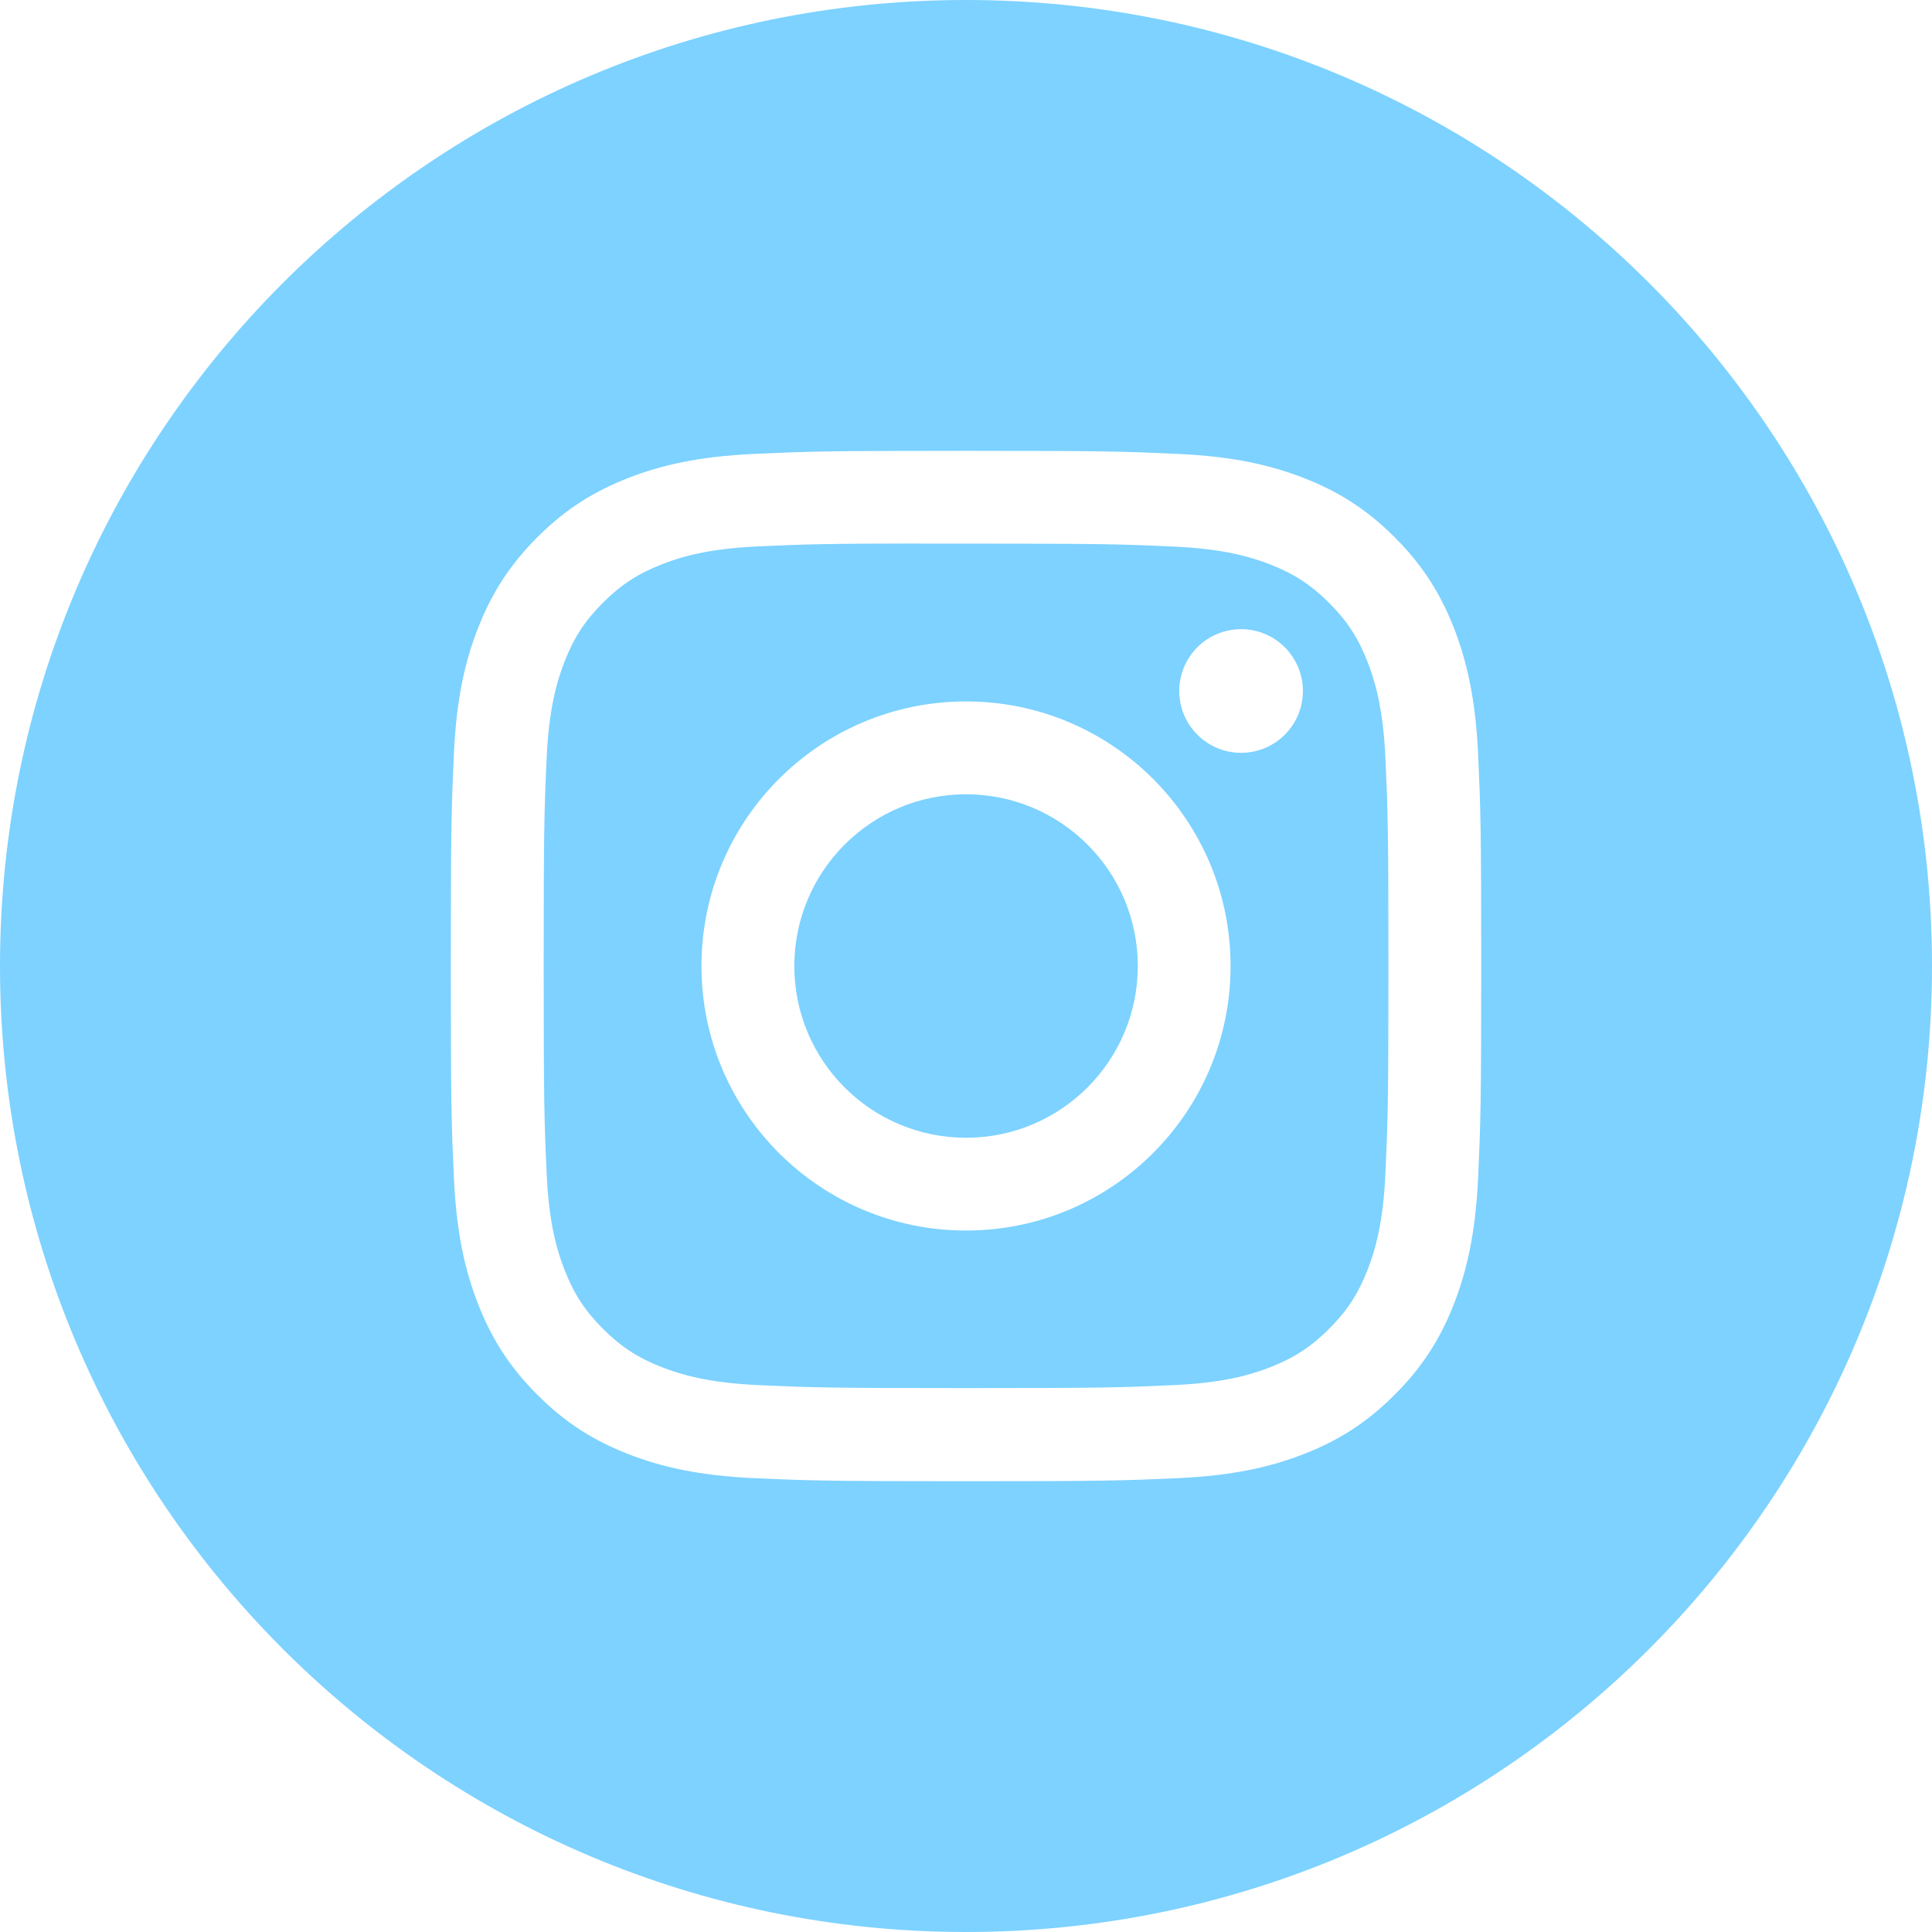
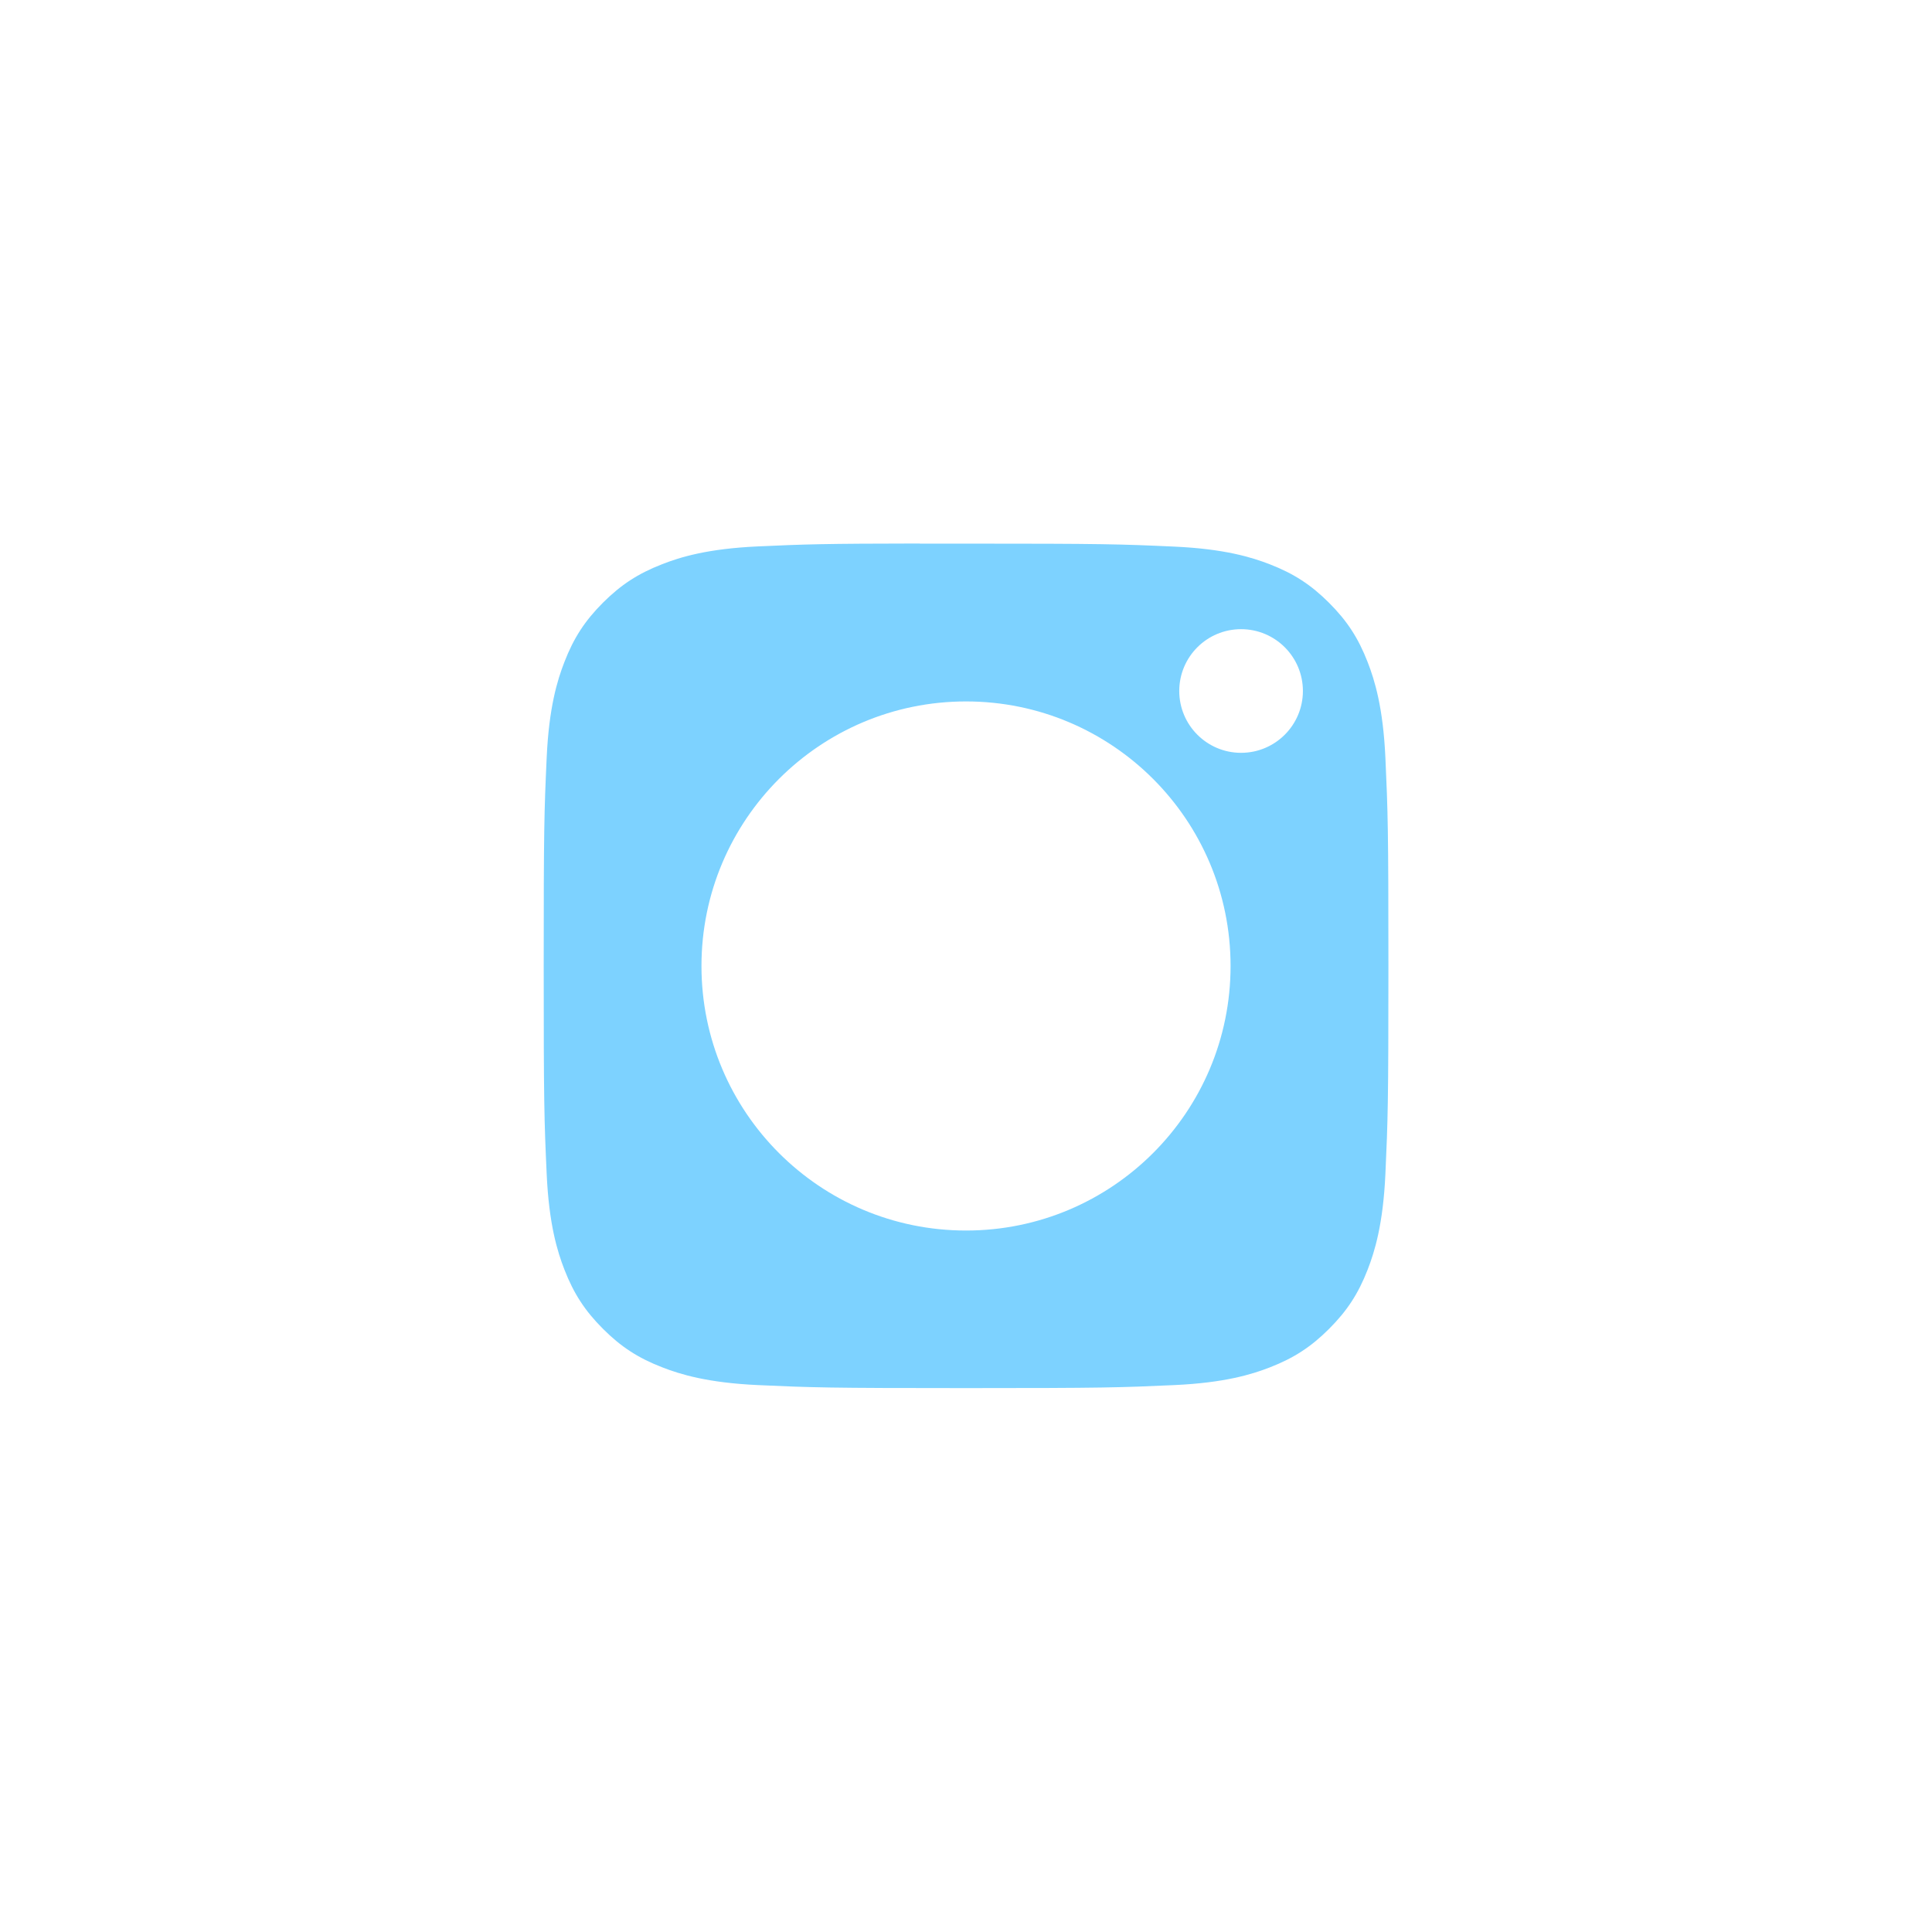
<svg xmlns="http://www.w3.org/2000/svg" width="50" height="50" viewBox="0 0 50 50" fill="none">
-   <path fill-rule="evenodd" clip-rule="evenodd" d="M25 0C11.193 0 0 11.193 0 25C0 38.807 11.193 50 25 50C38.807 50 50 38.807 50 25C50 11.193 38.807 0 25 0ZM19.504 11.748C20.926 11.683 21.38 11.667 25.001 11.667H24.997C28.619 11.667 29.072 11.683 30.495 11.748C31.914 11.813 32.883 12.037 33.733 12.367C34.611 12.707 35.353 13.163 36.095 13.905C36.836 14.646 37.292 15.39 37.633 16.267C37.961 17.114 38.186 18.083 38.253 19.503C38.317 20.925 38.334 21.379 38.334 25C38.334 28.622 38.317 29.075 38.253 30.497C38.186 31.916 37.961 32.885 37.633 33.733C37.292 34.61 36.836 35.354 36.095 36.095C35.354 36.837 34.611 37.294 33.734 37.634C32.886 37.964 31.916 38.188 30.497 38.254C29.074 38.318 28.621 38.334 25 38.334C21.379 38.334 20.925 38.318 19.502 38.254C18.083 38.188 17.114 37.964 16.266 37.634C15.389 37.294 14.645 36.837 13.905 36.095C13.163 35.354 12.708 34.61 12.367 33.733C12.037 32.885 11.813 31.916 11.747 30.497C11.683 29.075 11.667 28.622 11.667 25C11.667 21.379 11.683 20.925 11.747 19.502C11.811 18.084 12.036 17.114 12.367 16.266C12.708 15.39 13.164 14.646 13.905 13.905C14.646 13.163 15.39 12.708 16.267 12.367C17.115 12.037 18.084 11.813 19.504 11.748Z" fill="#7DD2FF" />
  <path fill-rule="evenodd" clip-rule="evenodd" d="M23.805 14.069C24.038 14.069 24.287 14.069 24.557 14.069L25.002 14.069C28.561 14.069 28.983 14.082 30.389 14.146C31.689 14.205 32.395 14.422 32.865 14.605C33.487 14.847 33.931 15.136 34.397 15.602C34.864 16.069 35.153 16.513 35.395 17.136C35.577 17.605 35.795 18.311 35.854 19.61C35.918 21.016 35.932 21.438 35.932 24.997C35.932 28.555 35.918 28.977 35.854 30.383C35.795 31.683 35.577 32.389 35.395 32.858C35.153 33.48 34.864 33.923 34.397 34.39C33.931 34.856 33.487 35.145 32.865 35.387C32.395 35.57 31.689 35.787 30.389 35.846C28.984 35.91 28.561 35.924 25.002 35.924C21.441 35.924 21.019 35.91 19.614 35.846C18.314 35.786 17.608 35.569 17.138 35.386C16.515 35.145 16.071 34.856 15.604 34.389C15.138 33.923 14.849 33.479 14.607 32.857C14.424 32.387 14.207 31.682 14.148 30.382C14.084 28.976 14.071 28.554 14.071 24.993C14.071 21.433 14.084 21.013 14.148 19.607C14.207 18.307 14.424 17.602 14.607 17.132C14.848 16.509 15.138 16.065 15.604 15.598C16.071 15.132 16.515 14.843 17.138 14.601C17.608 14.417 18.314 14.2 19.614 14.141C20.844 14.085 21.32 14.069 23.805 14.066V14.069ZM32.119 16.283C31.235 16.283 30.519 16.999 30.519 17.883C30.519 18.766 31.235 19.483 32.119 19.483C33.002 19.483 33.719 18.766 33.719 17.883C33.719 16.999 33.002 16.283 32.119 16.283V16.283ZM18.154 25C18.154 21.219 21.22 18.153 25.001 18.153C28.782 18.153 31.847 21.218 31.847 25C31.847 28.781 28.783 31.846 25.001 31.846C21.22 31.846 18.154 28.781 18.154 25Z" fill="#7DD2FF" />
-   <path d="M25.001 20.556C27.456 20.556 29.446 22.546 29.446 25.001C29.446 27.455 27.456 29.445 25.001 29.445C22.546 29.445 20.557 27.455 20.557 25.001C20.557 22.546 22.546 20.556 25.001 20.556Z" fill="#7DD2FF" />
</svg>